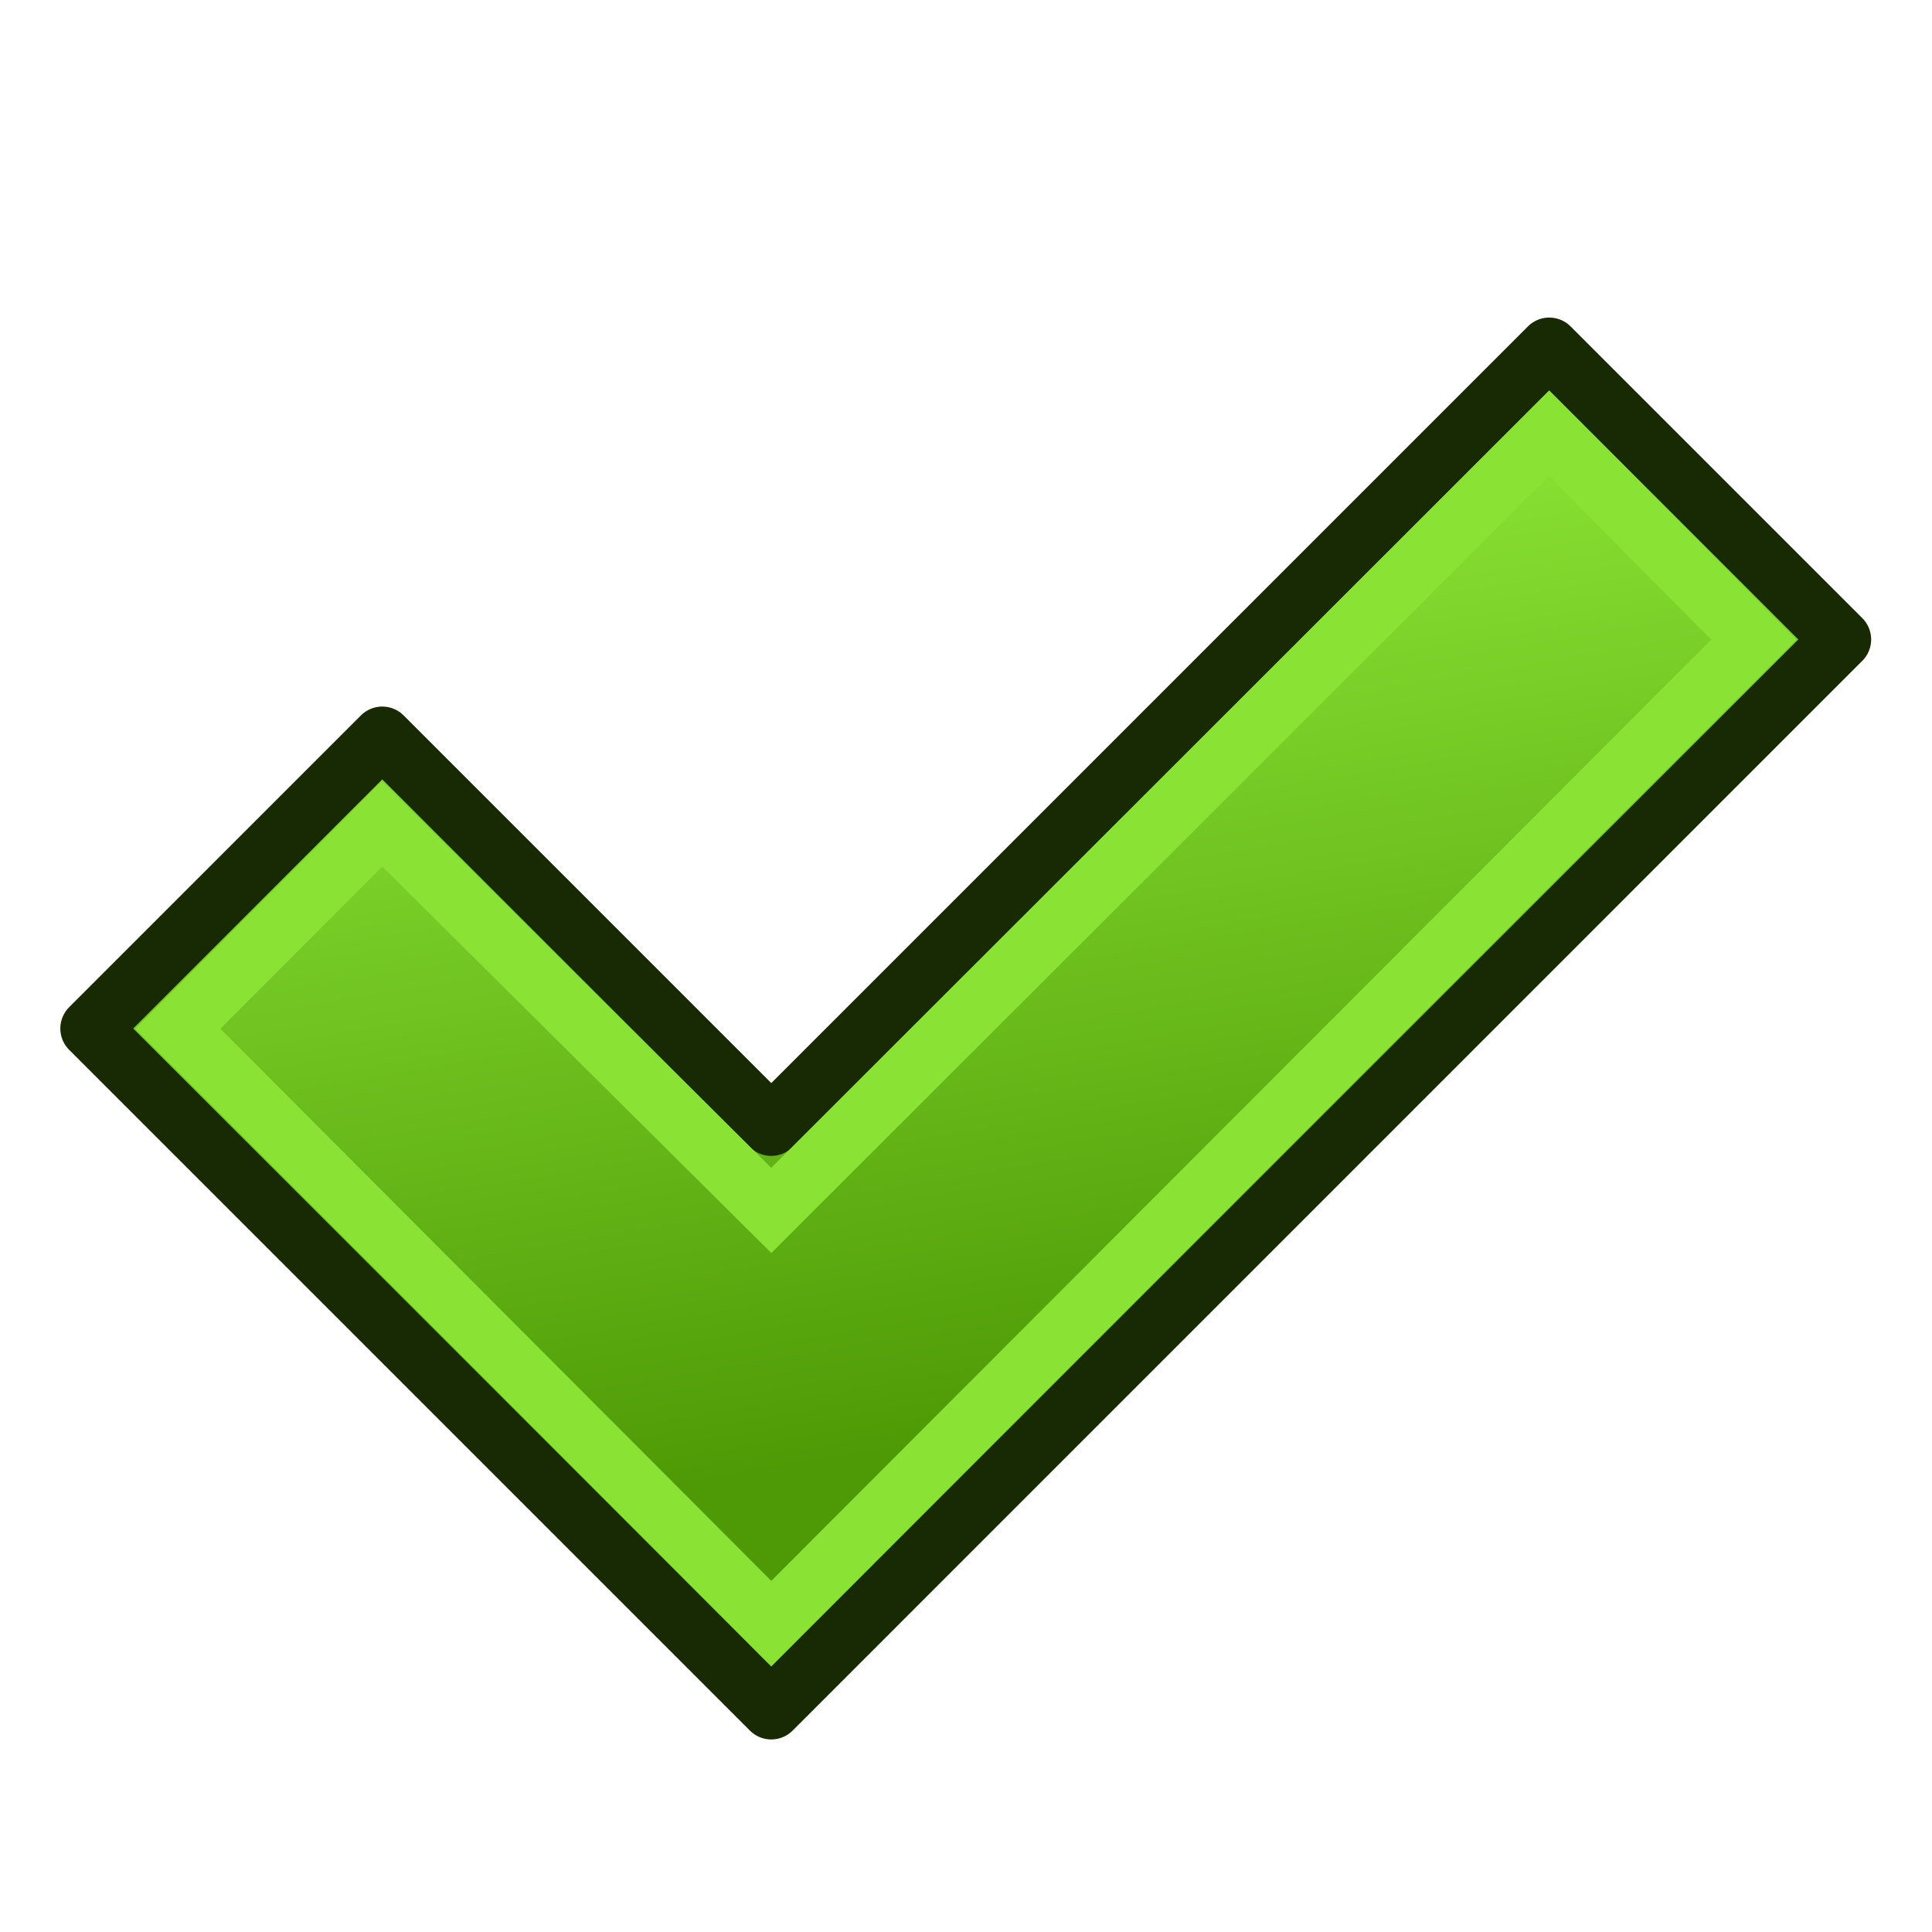
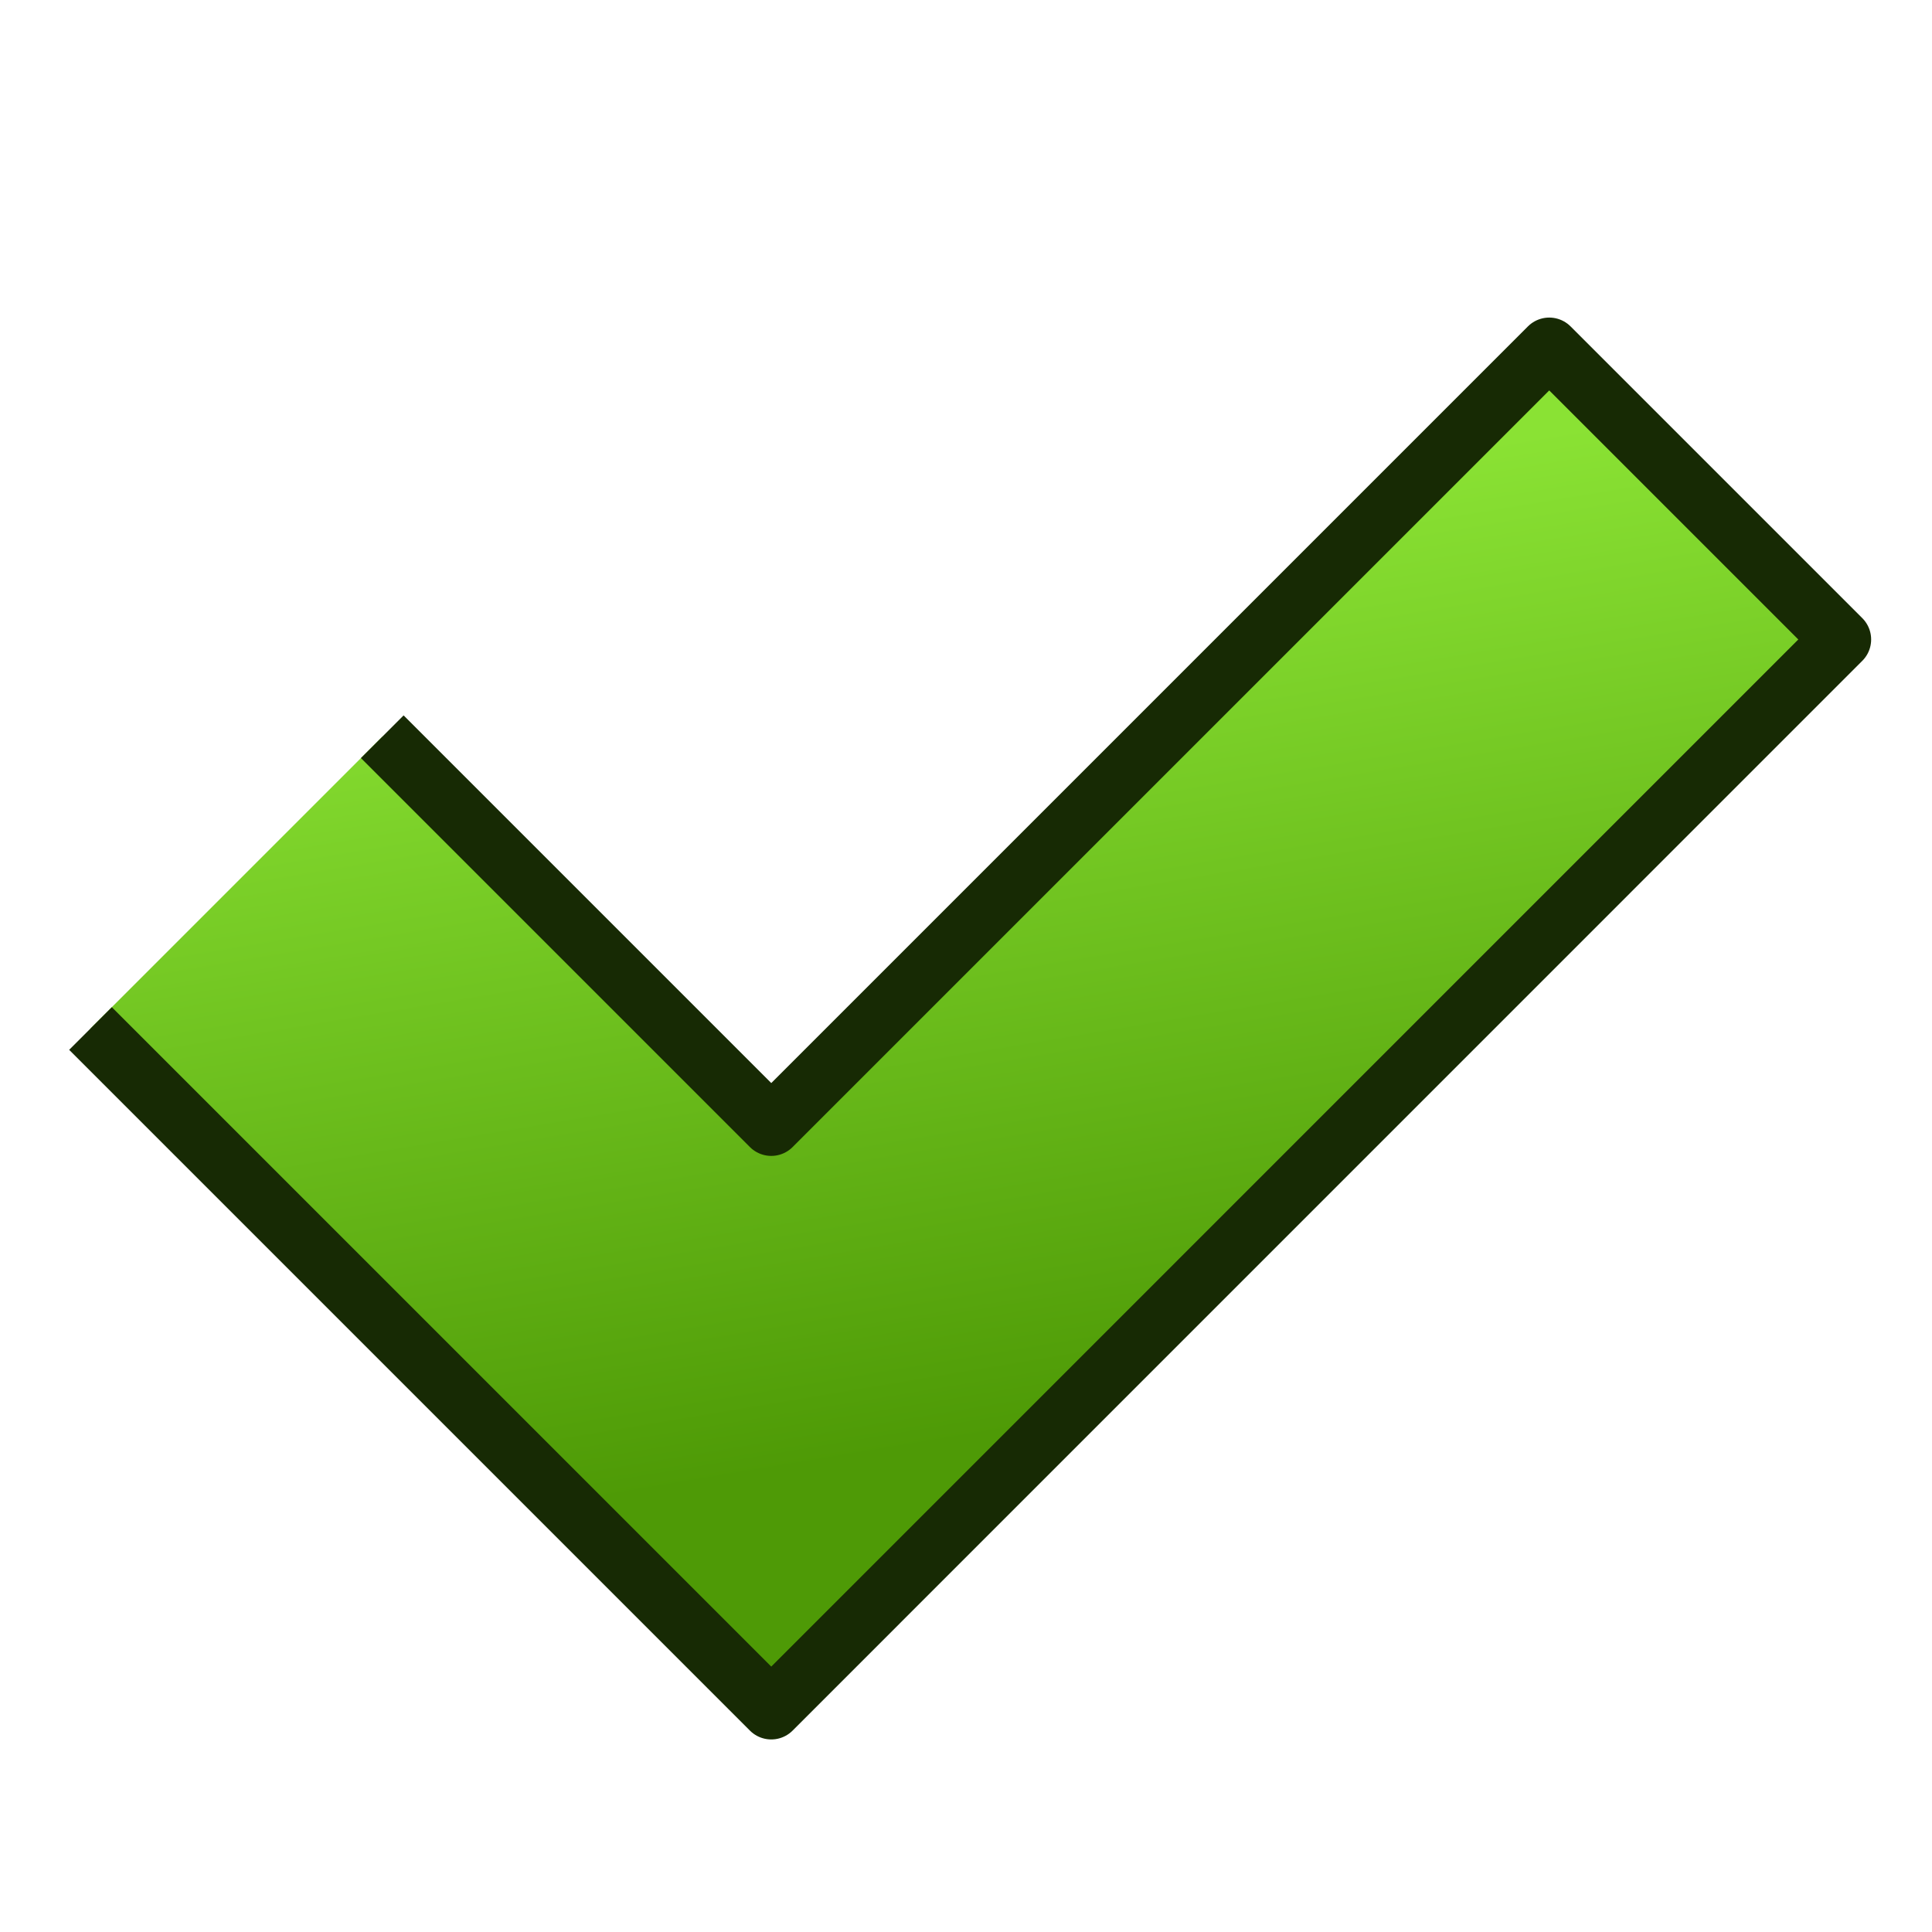
<svg xmlns="http://www.w3.org/2000/svg" xmlns:ns1="http://www.inkscape.org/namespaces/inkscape" xmlns:ns2="http://sodipodi.sourceforge.net/DTD/sodipodi-0.dtd" xmlns:xlink="http://www.w3.org/1999/xlink" width="64" height="64" id="svg2985" version="1.1" ns1:version="0.48.5 r10040" ns2:docname="https://wiki.freecad.org/images/d/d4/button_valid.svg">
  <defs id="defs2987">
    <linearGradient ns1:collect="always" id="linearGradient3774">
      <stop style="stop-color:#4e9a06;stop-opacity:1" offset="0" id="stop3776" />
      <stop style="stop-color:#8ae234;stop-opacity:1" offset="1" id="stop3778" />
    </linearGradient>
    <linearGradient ns1:collect="always" xlink:href="#linearGradient4082" id="linearGradient3922-0" gradientUnits="userSpaceOnUse" gradientTransform="matrix(-0.561,-0.499,0.48,-0.582,-177.898,269.156)" x1="10.387" y1="453.779" x2="56.319" y2="483.995" />
    <linearGradient id="linearGradient4082">
      <stop id="stop4084" offset="0" style="stop-color:#4e9a06;stop-opacity:1" />
      <stop id="stop4086" offset="1" style="stop-color:#8ae234;stop-opacity:1" />
    </linearGradient>
    <linearGradient ns1:collect="always" xlink:href="#linearGradient3774" id="linearGradient3780" x1="30" y1="-2" x2="26" y2="-26" gradientUnits="userSpaceOnUse" />
    <linearGradient ns1:collect="always" xlink:href="#linearGradient3774" id="linearGradient2999" gradientUnits="userSpaceOnUse" x1="30" y1="-2" x2="26" y2="-26" />
  </defs>
  <ns2:namedview id="base" pagecolor="#ffffff" bordercolor="#666666" borderopacity="1.0" ns1:pageopacity="0.0" ns1:pageshadow="2" ns1:zoom="15.696216" ns1:cx="42.681569" ns1:cy="45.101596" ns1:current-layer="g2995" showgrid="true" ns1:grid-bbox="true" ns1:document-units="px" ns1:window-width="1600" ns1:window-height="837" ns1:window-x="0" ns1:window-y="27" ns1:window-maximized="1">
    <ns1:grid type="xygrid" id="grid2983" empspacing="2" visible="true" enabled="true" snapvisiblegridlinesonly="true" />
  </ns2:namedview>
  <g id="layer1" ns1:label="Layer 1" ns1:groupmode="layer" transform="translate(0,48)">
    <g id="g2995" transform="matrix(1.225,0,0,1.225,-6.301,2.433)">
-       <path ns2:nodetypes="ccccccc" ns1:connector-curvature="0" id="path4088" d="m 15.481,-21.247 10.519,10.519 21.038,-21.038 7.889,7.889 L 26,5.052 7.591,-13.357 z" style="fill:url(#linearGradient2999);fill-opacity:1;stroke:#172a04;stroke-width:1.632;stroke-linecap:butt;stroke-linejoin:round;stroke-opacity:1" />
-       <path ns2:nodetypes="ccccccc" ns1:connector-curvature="0" id="path3004" d="M 9.951,-13.35 15.478,-18.89 26,-8.438 47.032,-29.449 52.571,-23.873 26,2.735 z" style="fill:none;stroke:#8ae234;stroke-width:1.632;stroke-linecap:butt;stroke-linejoin:miter;stroke-opacity:1" />
+       <path ns2:nodetypes="ccccccc" ns1:connector-curvature="0" id="path4088" d="m 15.481,-21.247 10.519,10.519 21.038,-21.038 7.889,7.889 L 26,5.052 7.591,-13.357 " style="fill:url(#linearGradient2999);fill-opacity:1;stroke:#172a04;stroke-width:1.632;stroke-linecap:butt;stroke-linejoin:round;stroke-opacity:1" />
    </g>
  </g>
</svg>